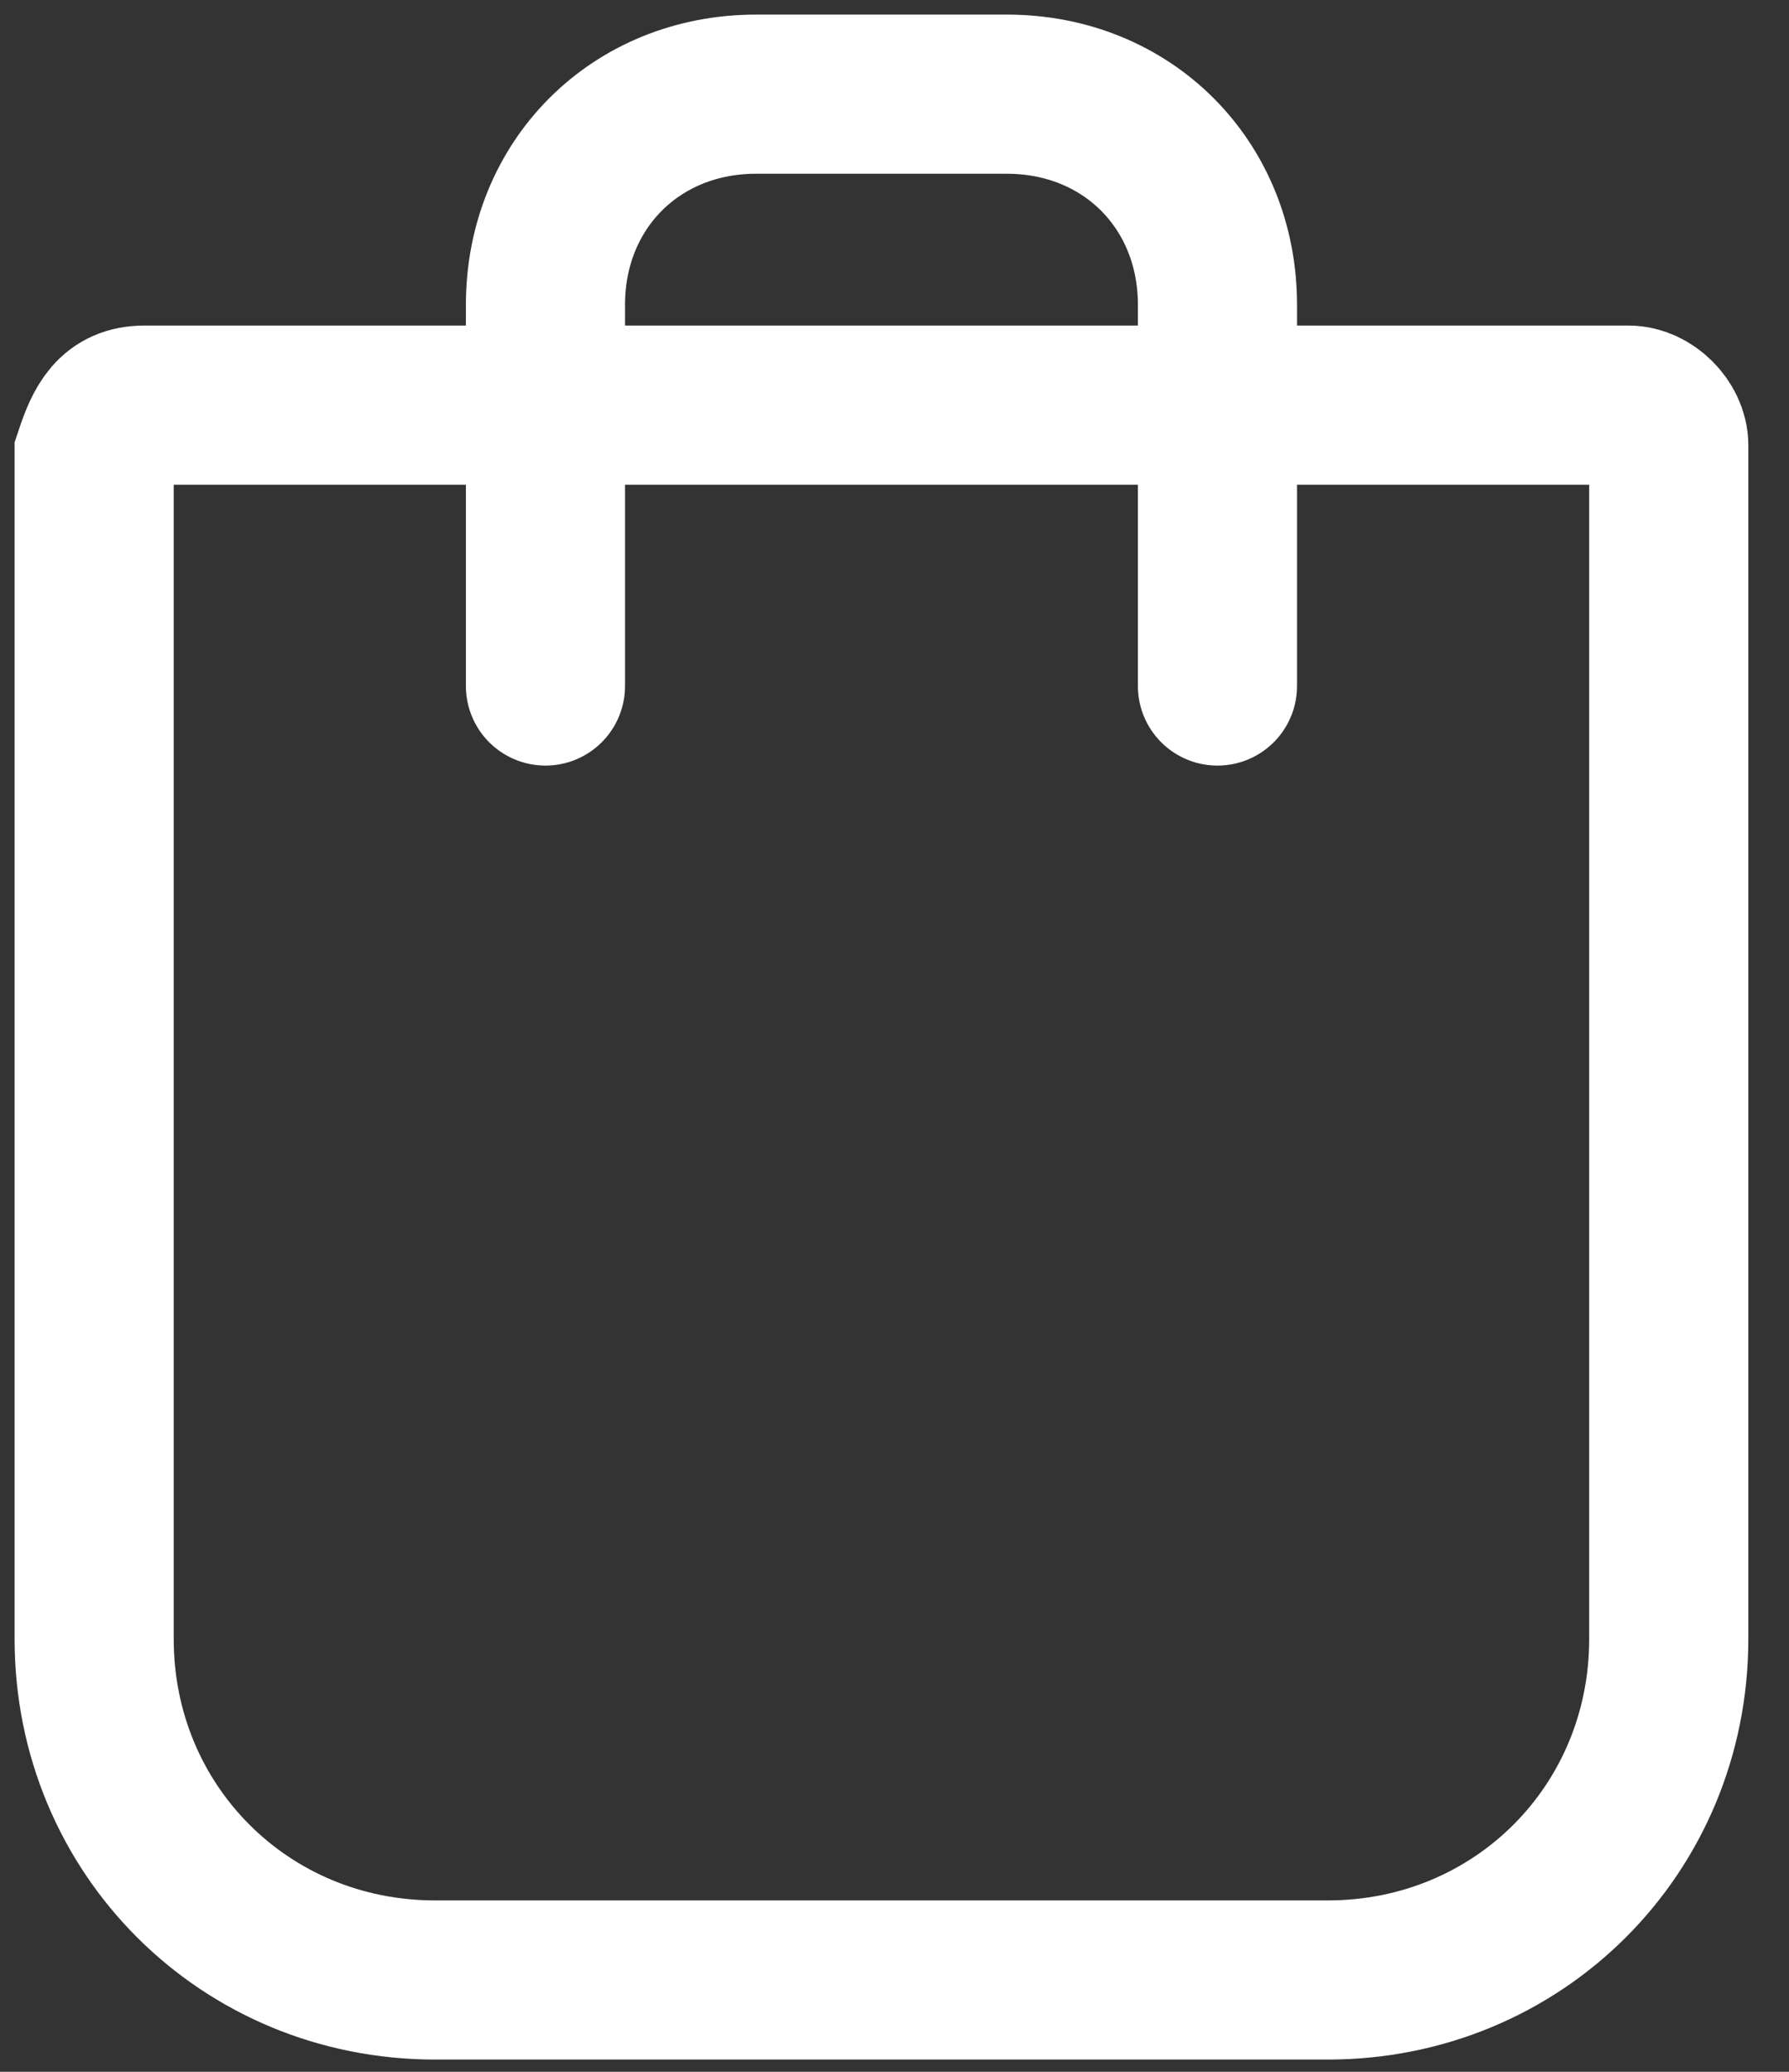
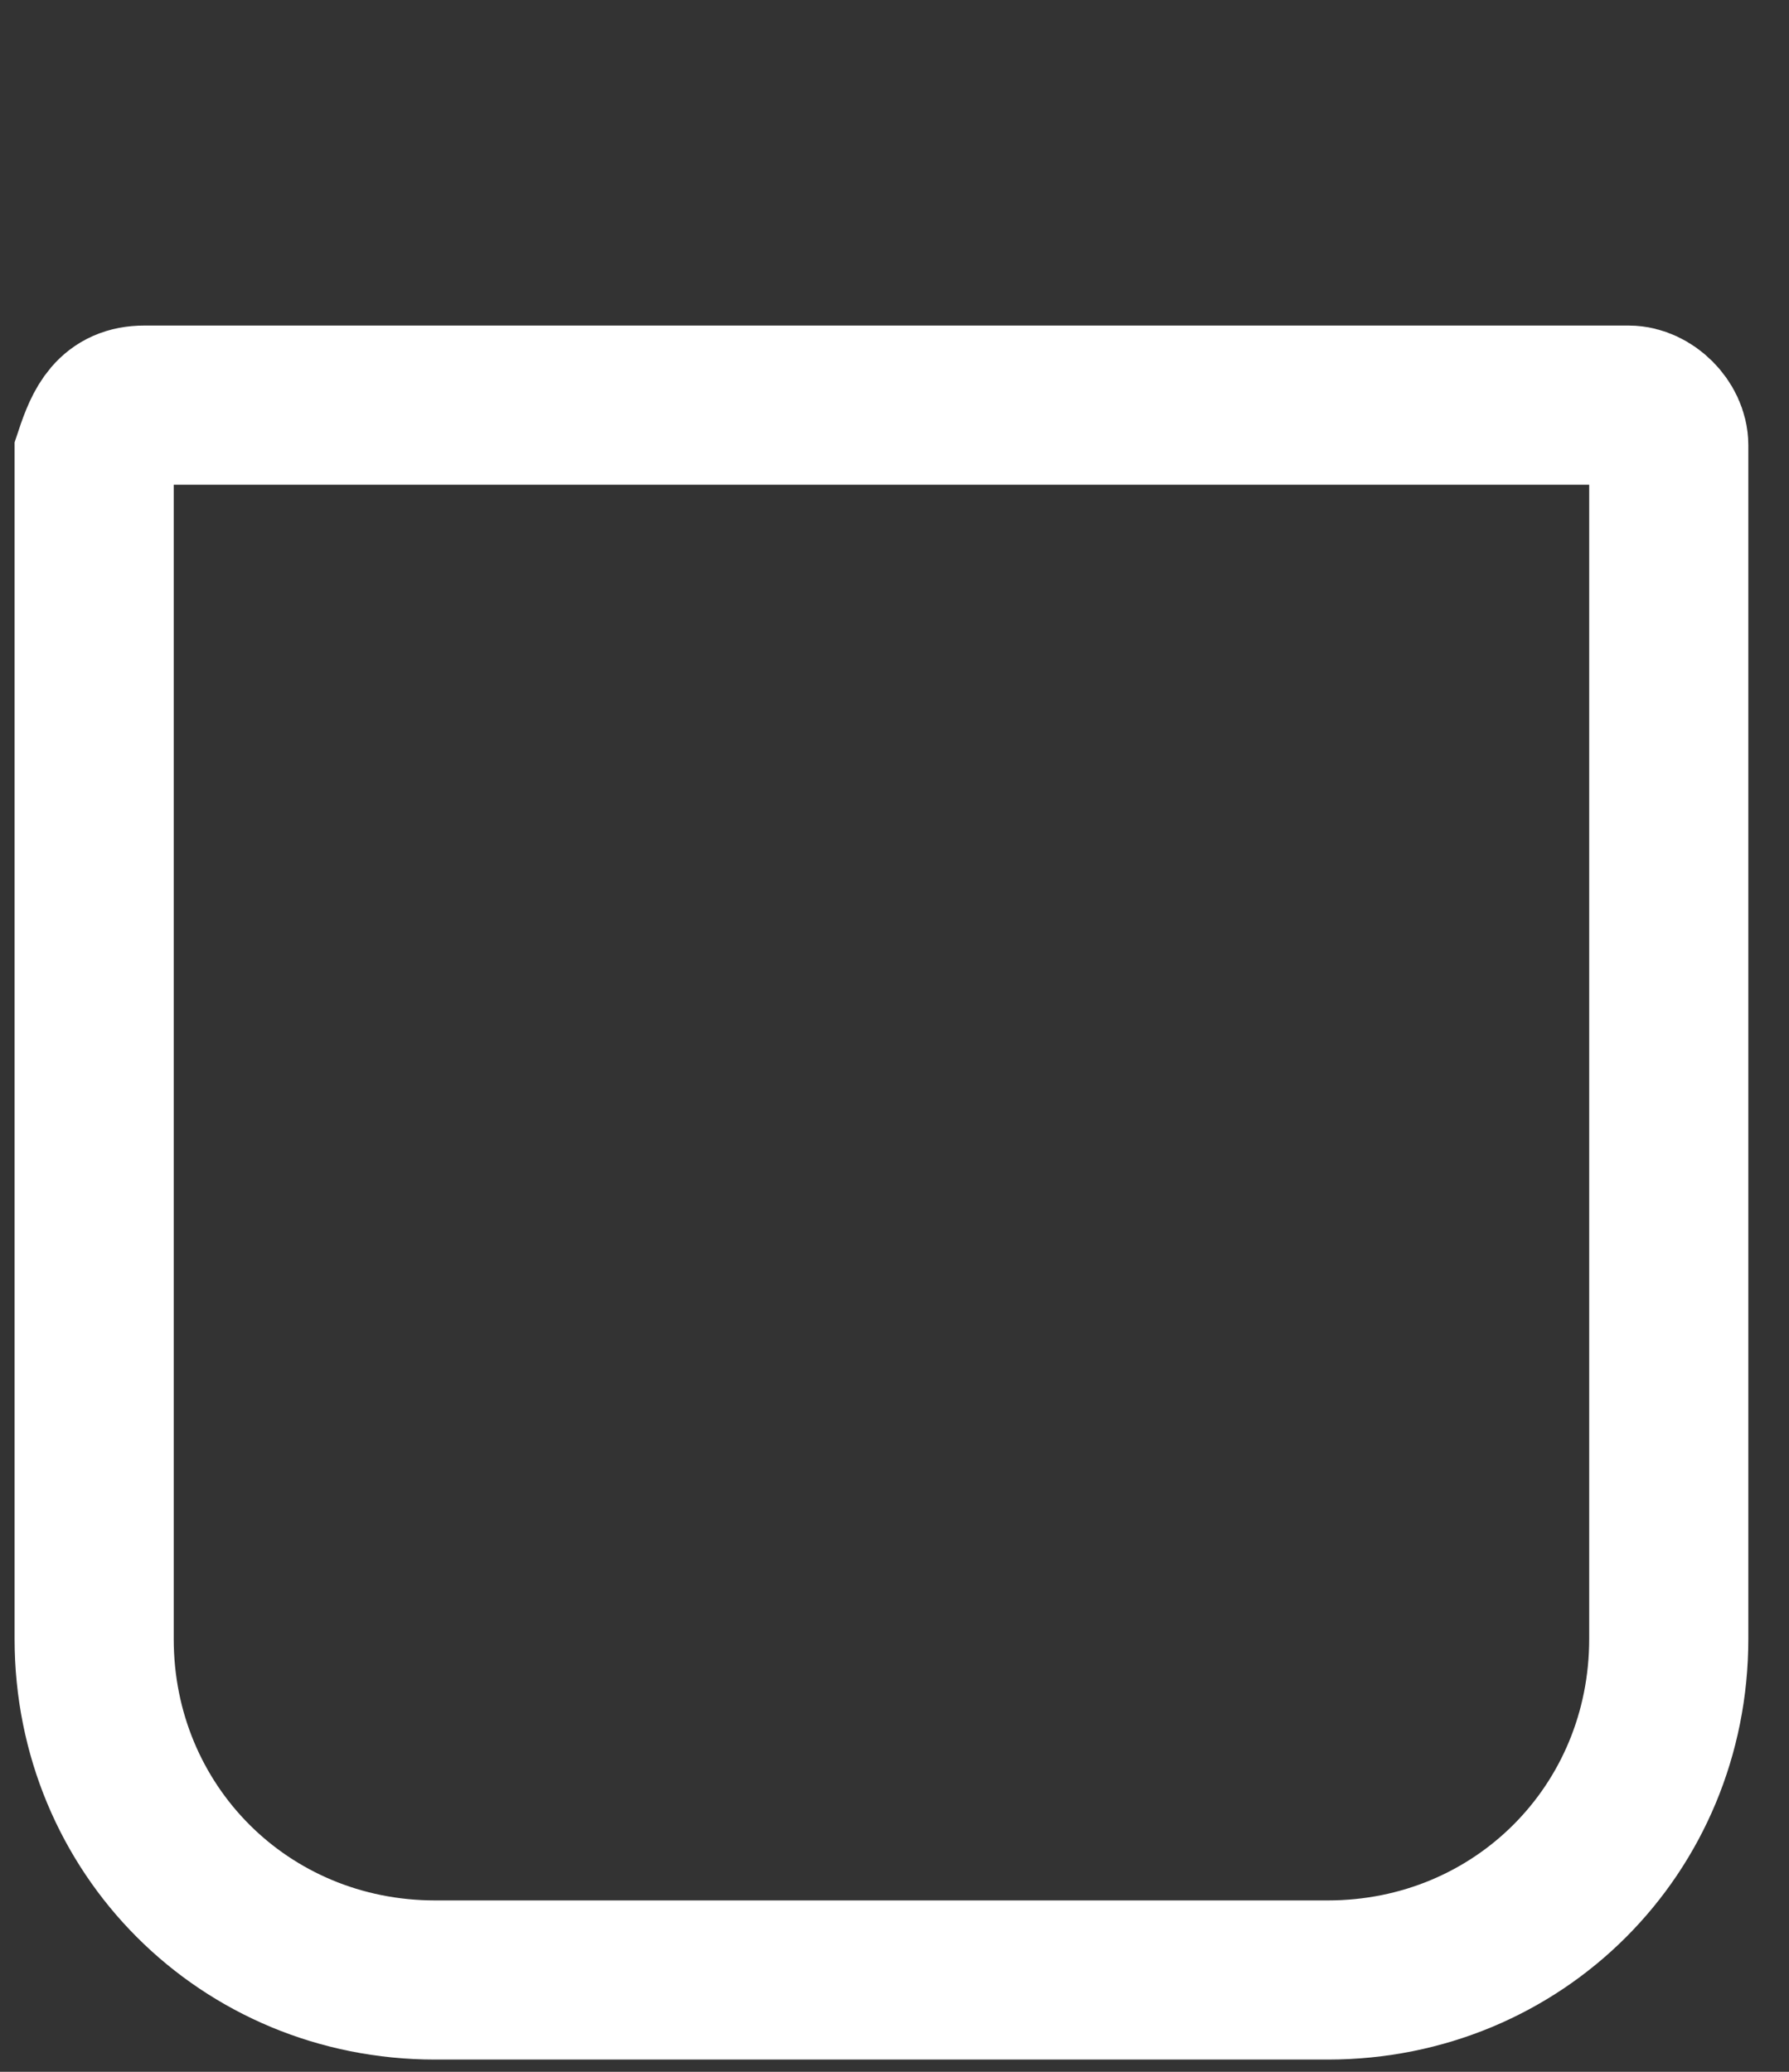
<svg xmlns="http://www.w3.org/2000/svg" width="38" height="44" viewBox="0 0 38 44" fill="none">
  <rect x="0" y="0" width="38" height="44" fill="#333333" stroke="none" />
  <path d="M3.065 8.604H34.594C35.02 8.604 35.446 9.03 35.446 9.456V34.807C35.446 38.855 32.251 42.05 28.203 42.05H9.243C5.195 42.05 2 38.855 2 34.807V9.669C2.213 9.03 2.426 8.604 3.065 8.604Z" stroke="white" stroke-width="3.38" />
-   <path d="M11.586 14.569V6.474C11.586 3.917 13.504 2 16.06 2H21.386C23.942 2 25.86 3.917 25.86 6.474V14.569" stroke="white" stroke-width="3.38" stroke-linecap="round" />
</svg>